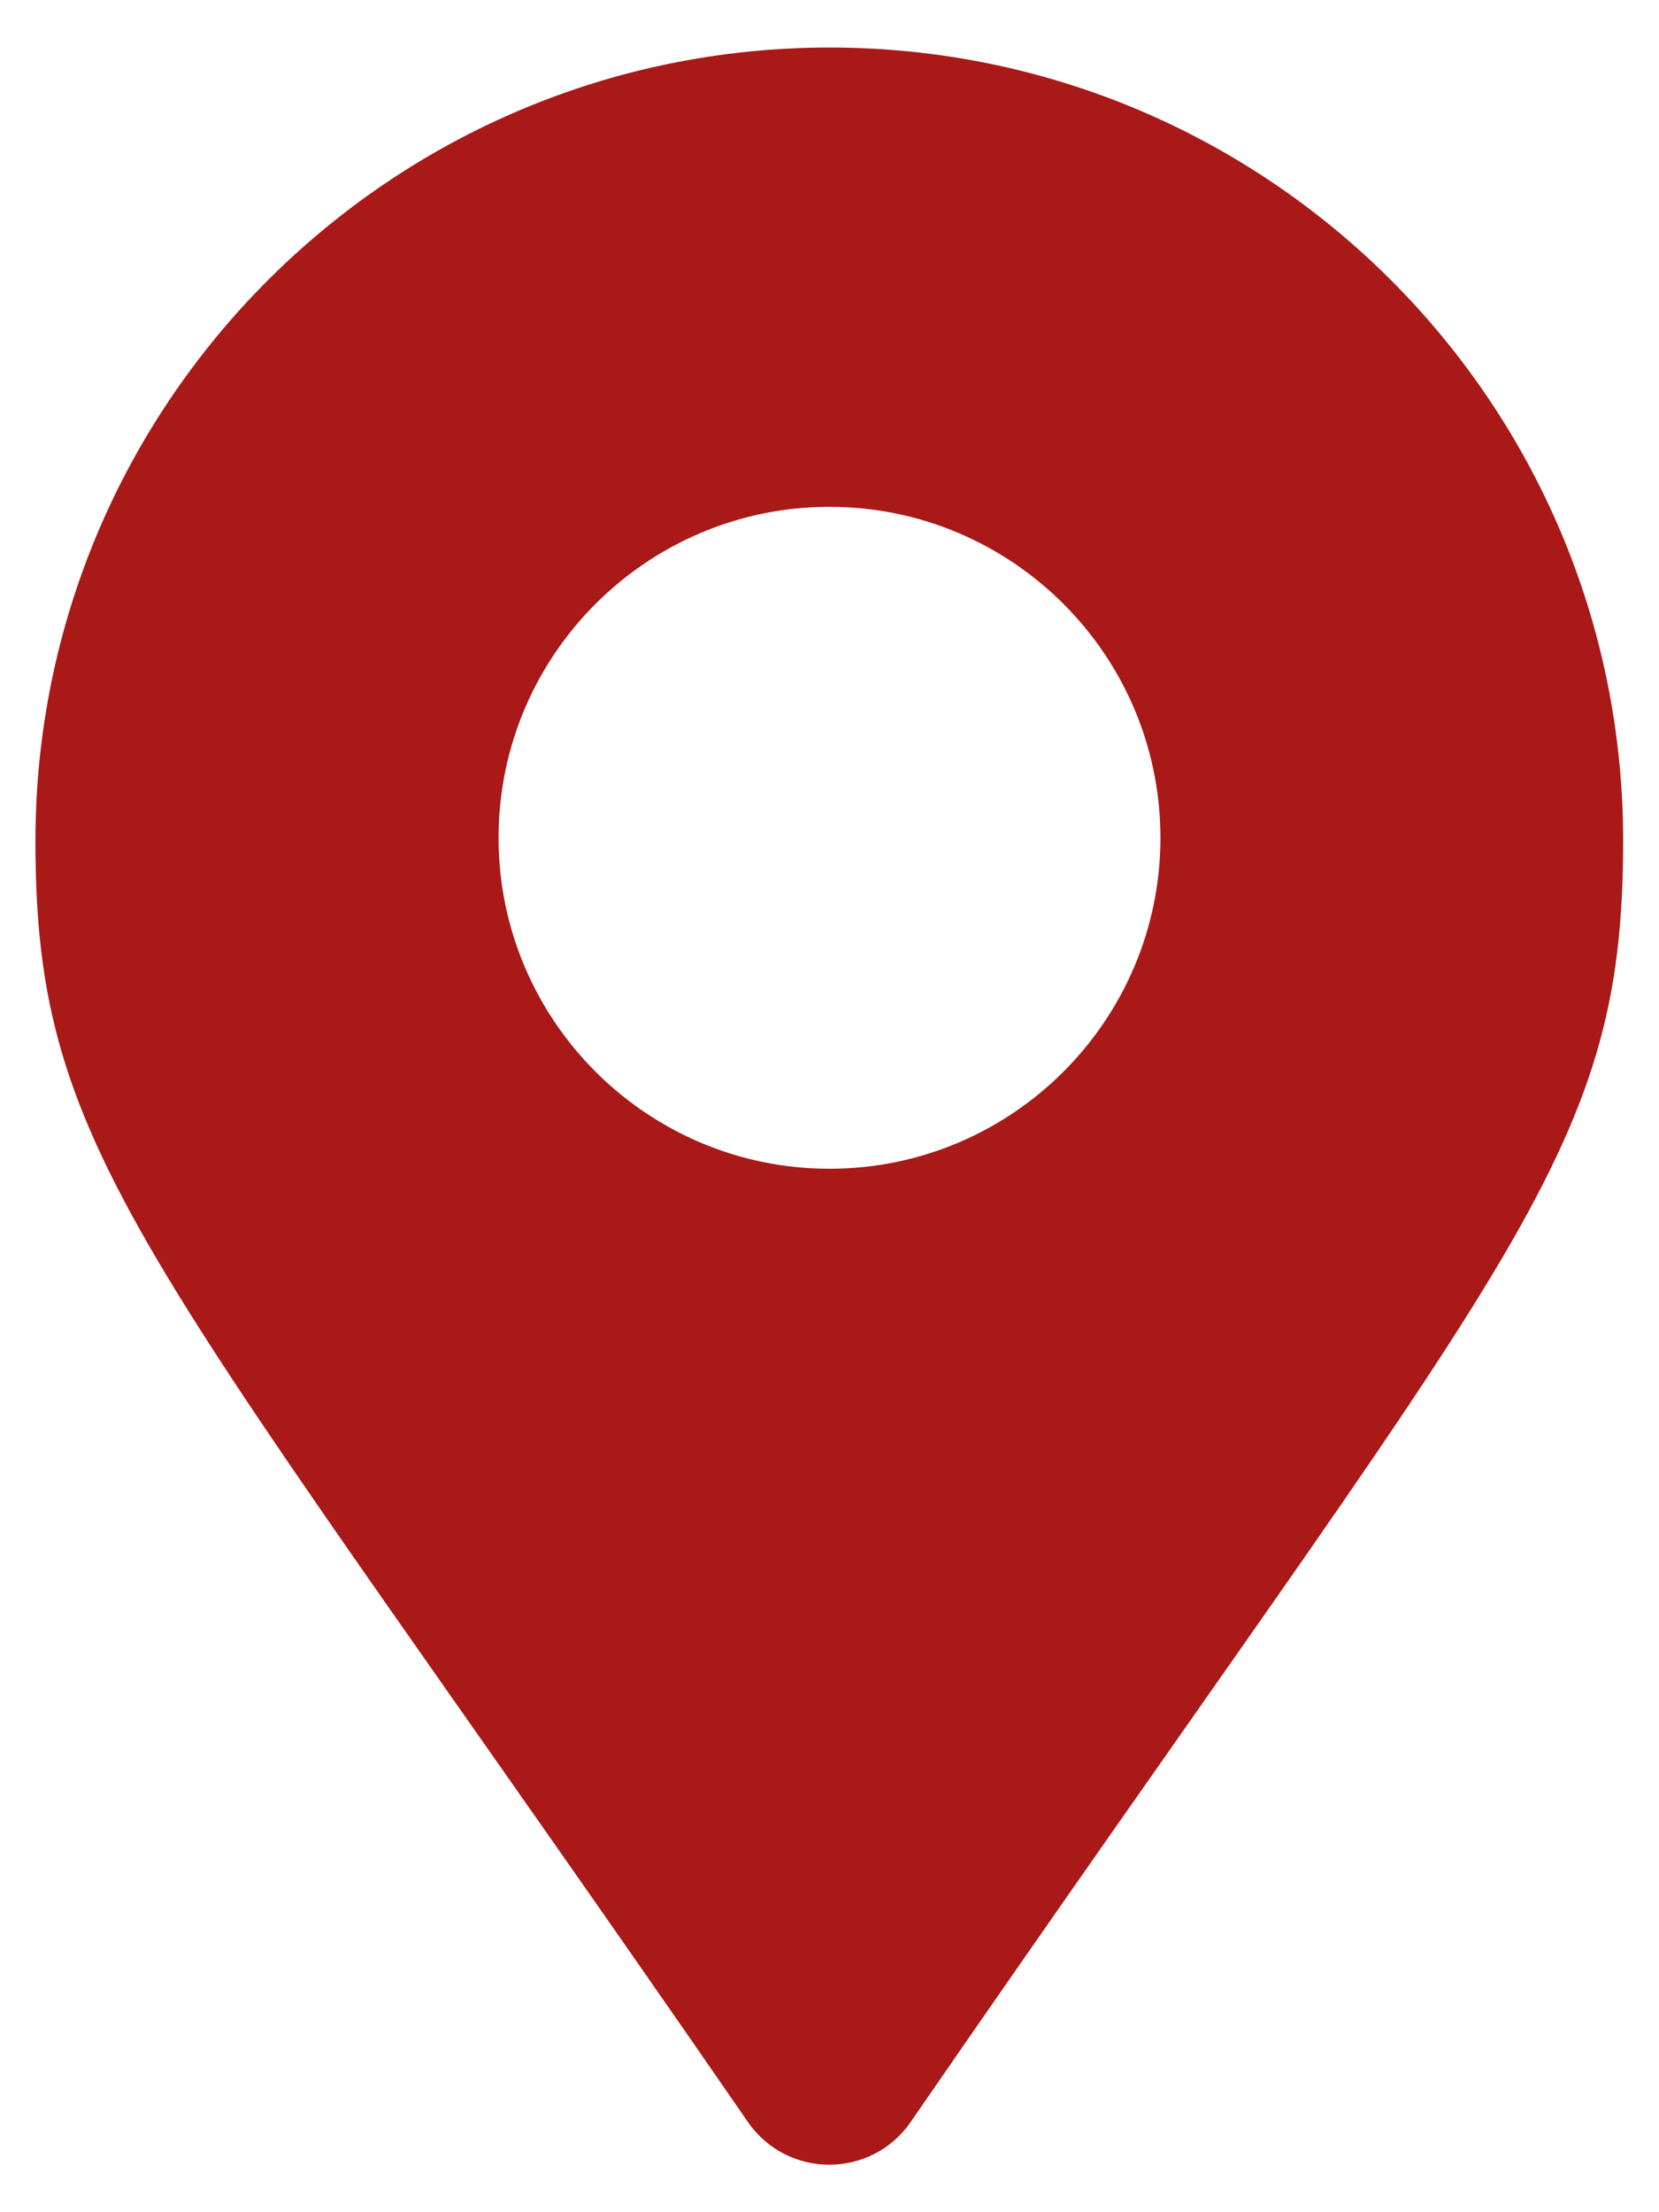
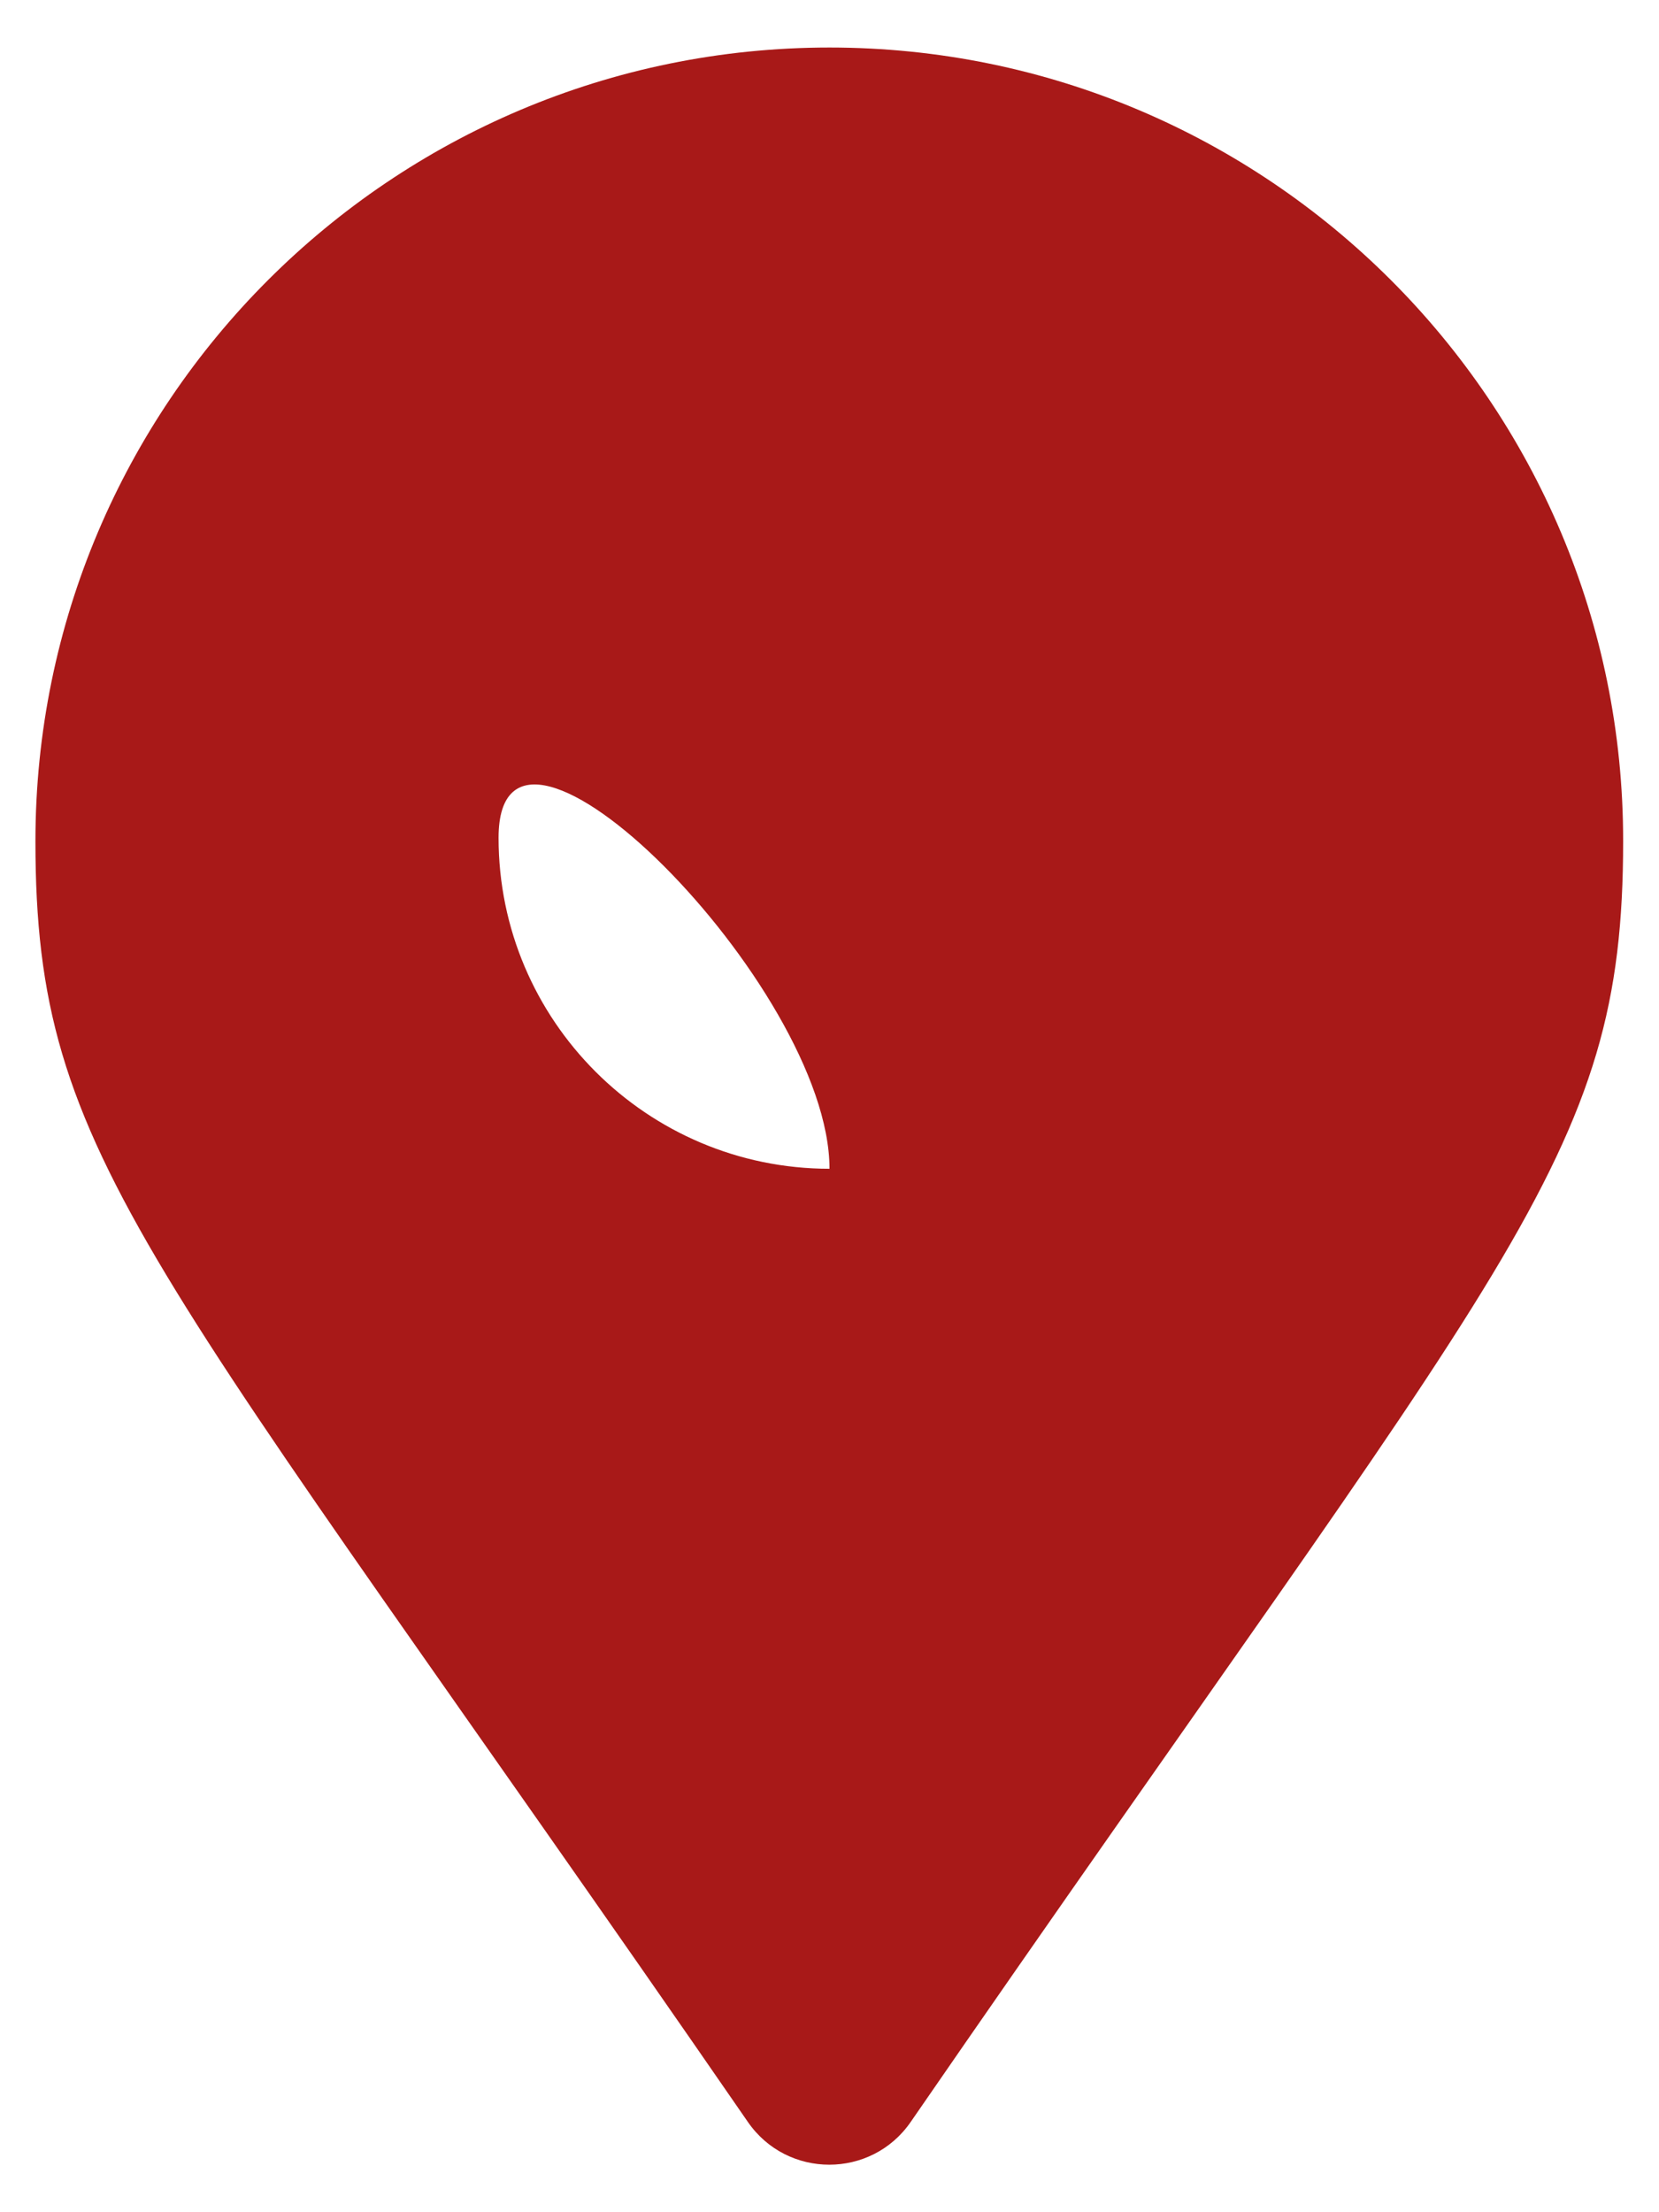
<svg xmlns="http://www.w3.org/2000/svg" version="1.1" id="Livello_1" focusable="false" x="0px" y="0px" viewBox="0 0 384 512" style="enable-background:new 0 0 384 512;" xml:space="preserve">
  <style type="text/css">
	.st0{fill:#A81918;}
</style>
-   <path class="st0" d="M192,11C90.5,11,8.2,93.3,8.2,194.7c0,74.1,25.8,94.8,164.9,296.4c9.1,13.2,28.6,13.2,37.7,0  c139-201.7,164.9-222.3,164.9-296.4C375.8,93.3,293.5,11,192,11z M192,270.5c-42.2,0-76.6-34.3-76.6-76.6s34.4-76.6,76.6-76.6  s76.6,34.3,76.6,76.6S234.2,270.5,192,270.5z" />
+   <path class="st0" d="M192,11C90.5,11,8.2,93.3,8.2,194.7c0,74.1,25.8,94.8,164.9,296.4c9.1,13.2,28.6,13.2,37.7,0  c139-201.7,164.9-222.3,164.9-296.4C375.8,93.3,293.5,11,192,11z M192,270.5c-42.2,0-76.6-34.3-76.6-76.6s76.6,34.3,76.6,76.6S234.2,270.5,192,270.5z" />
</svg>